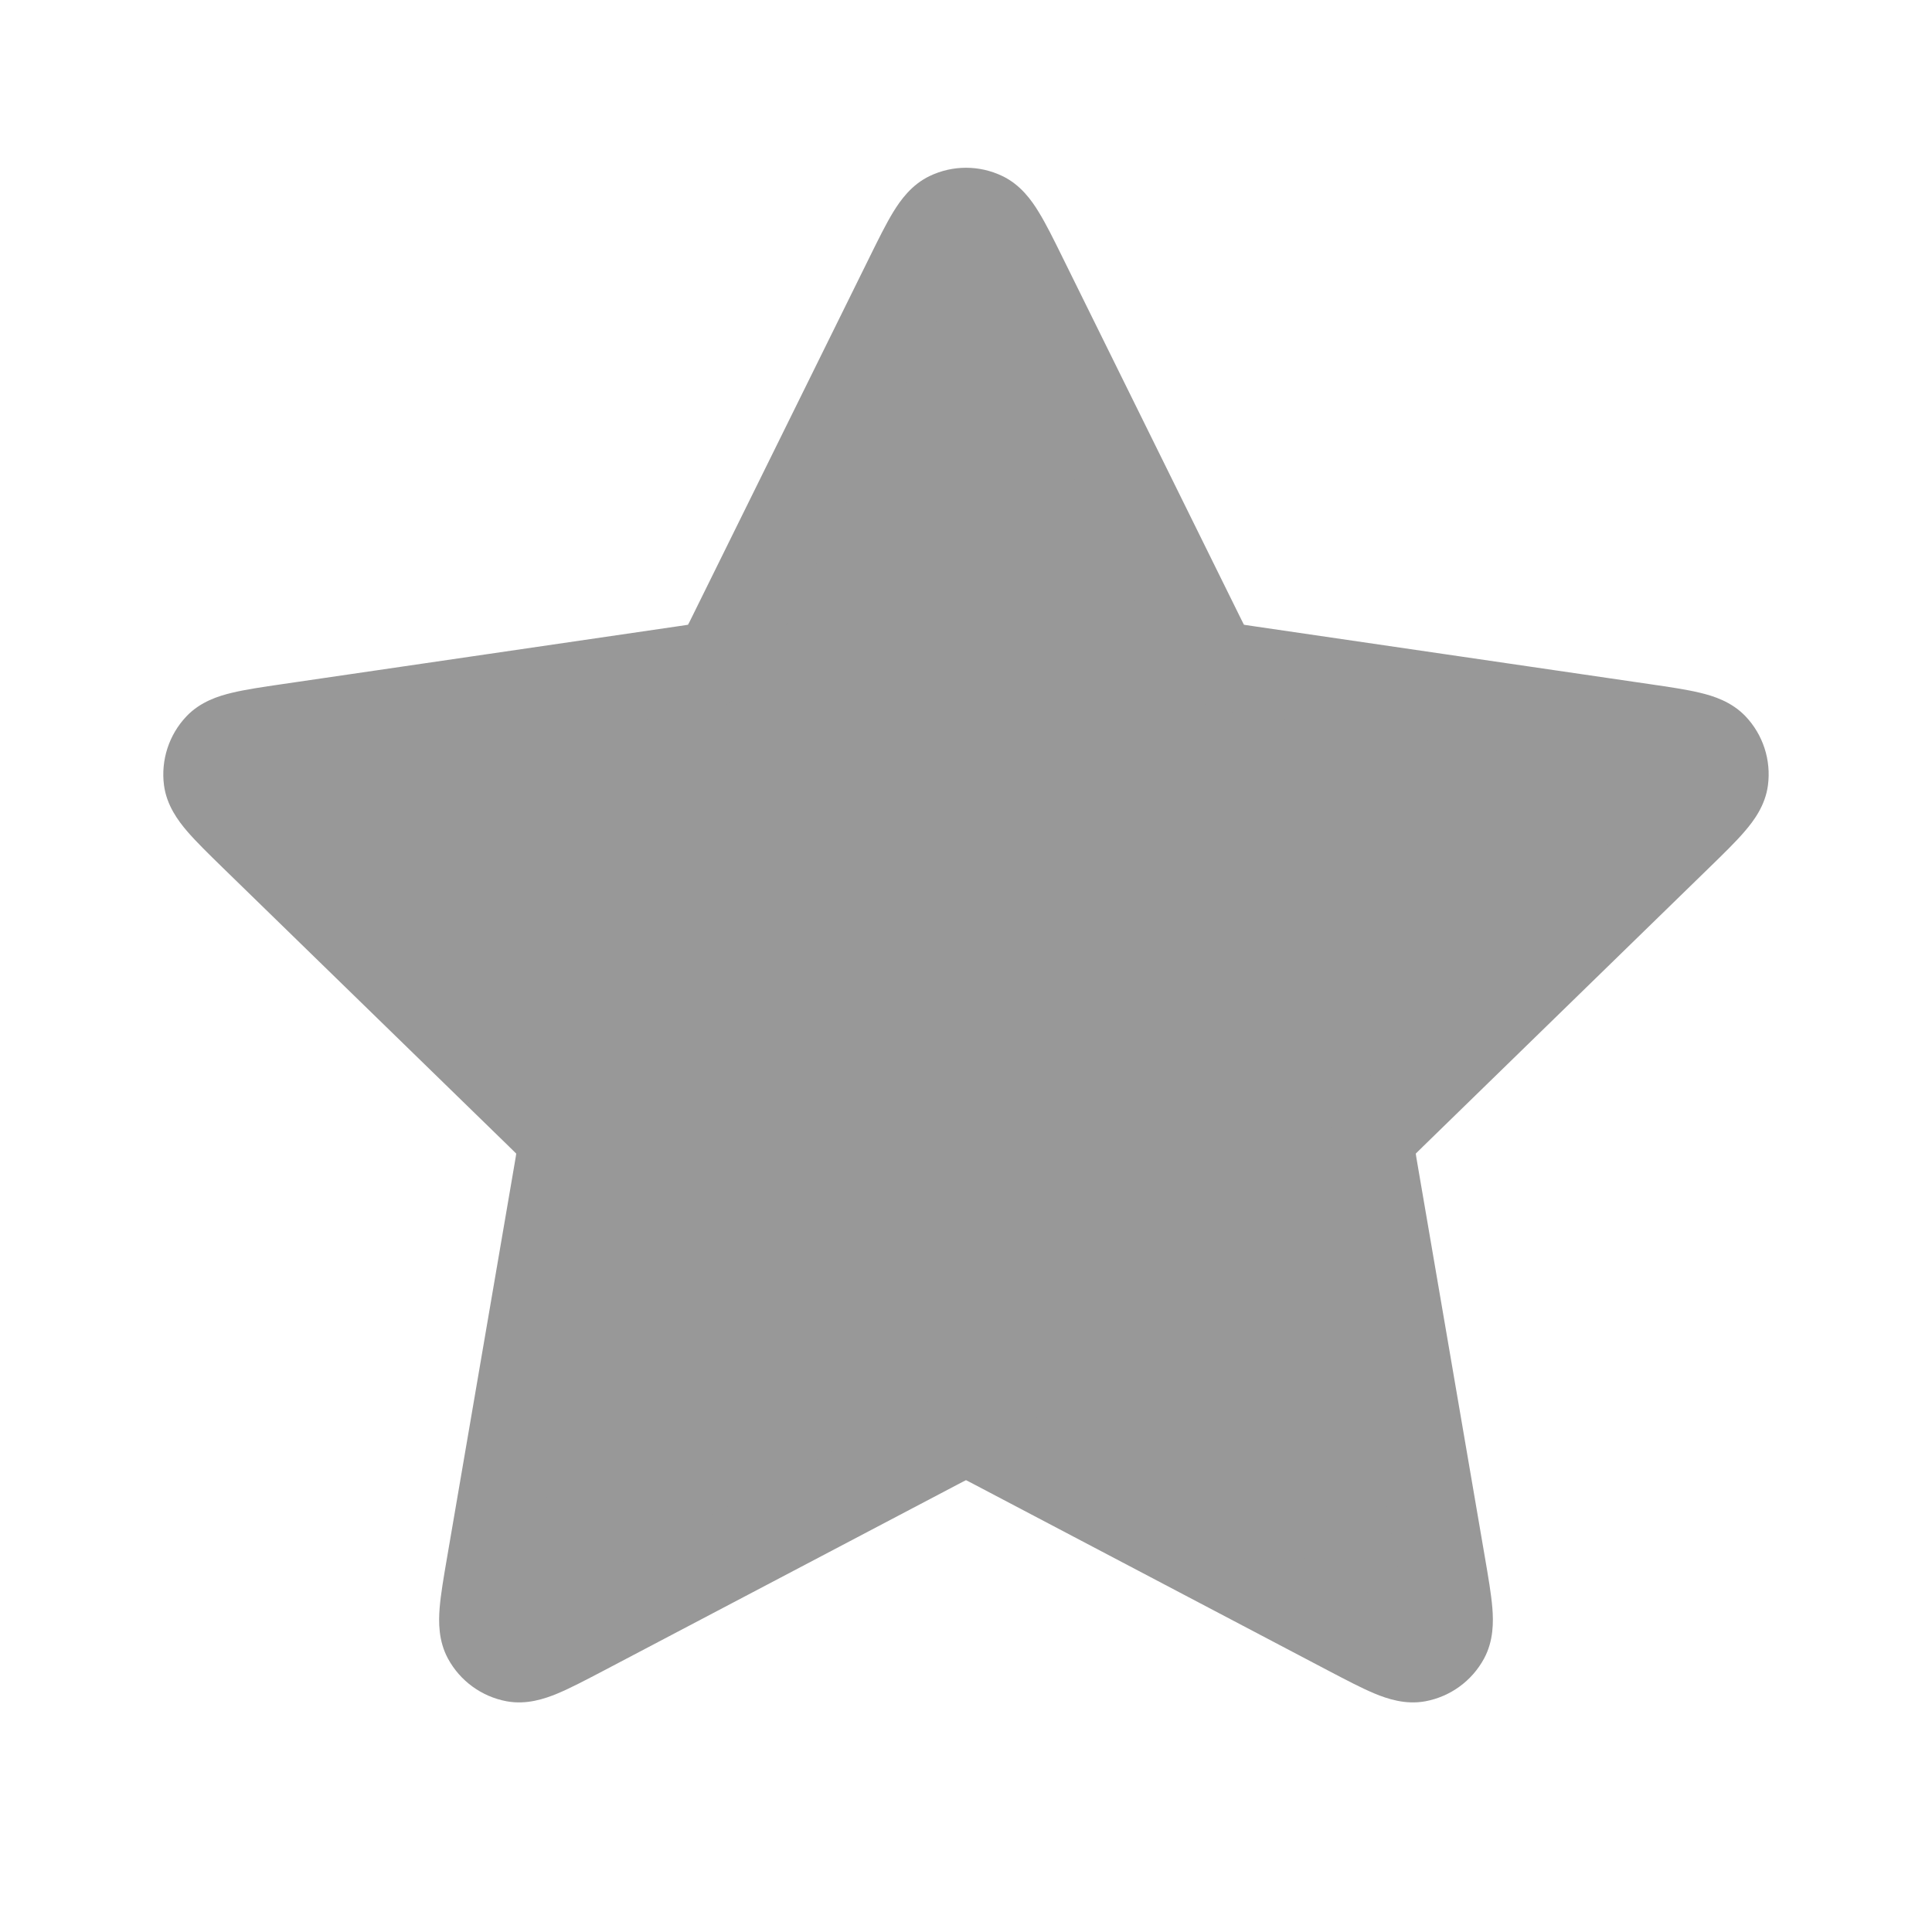
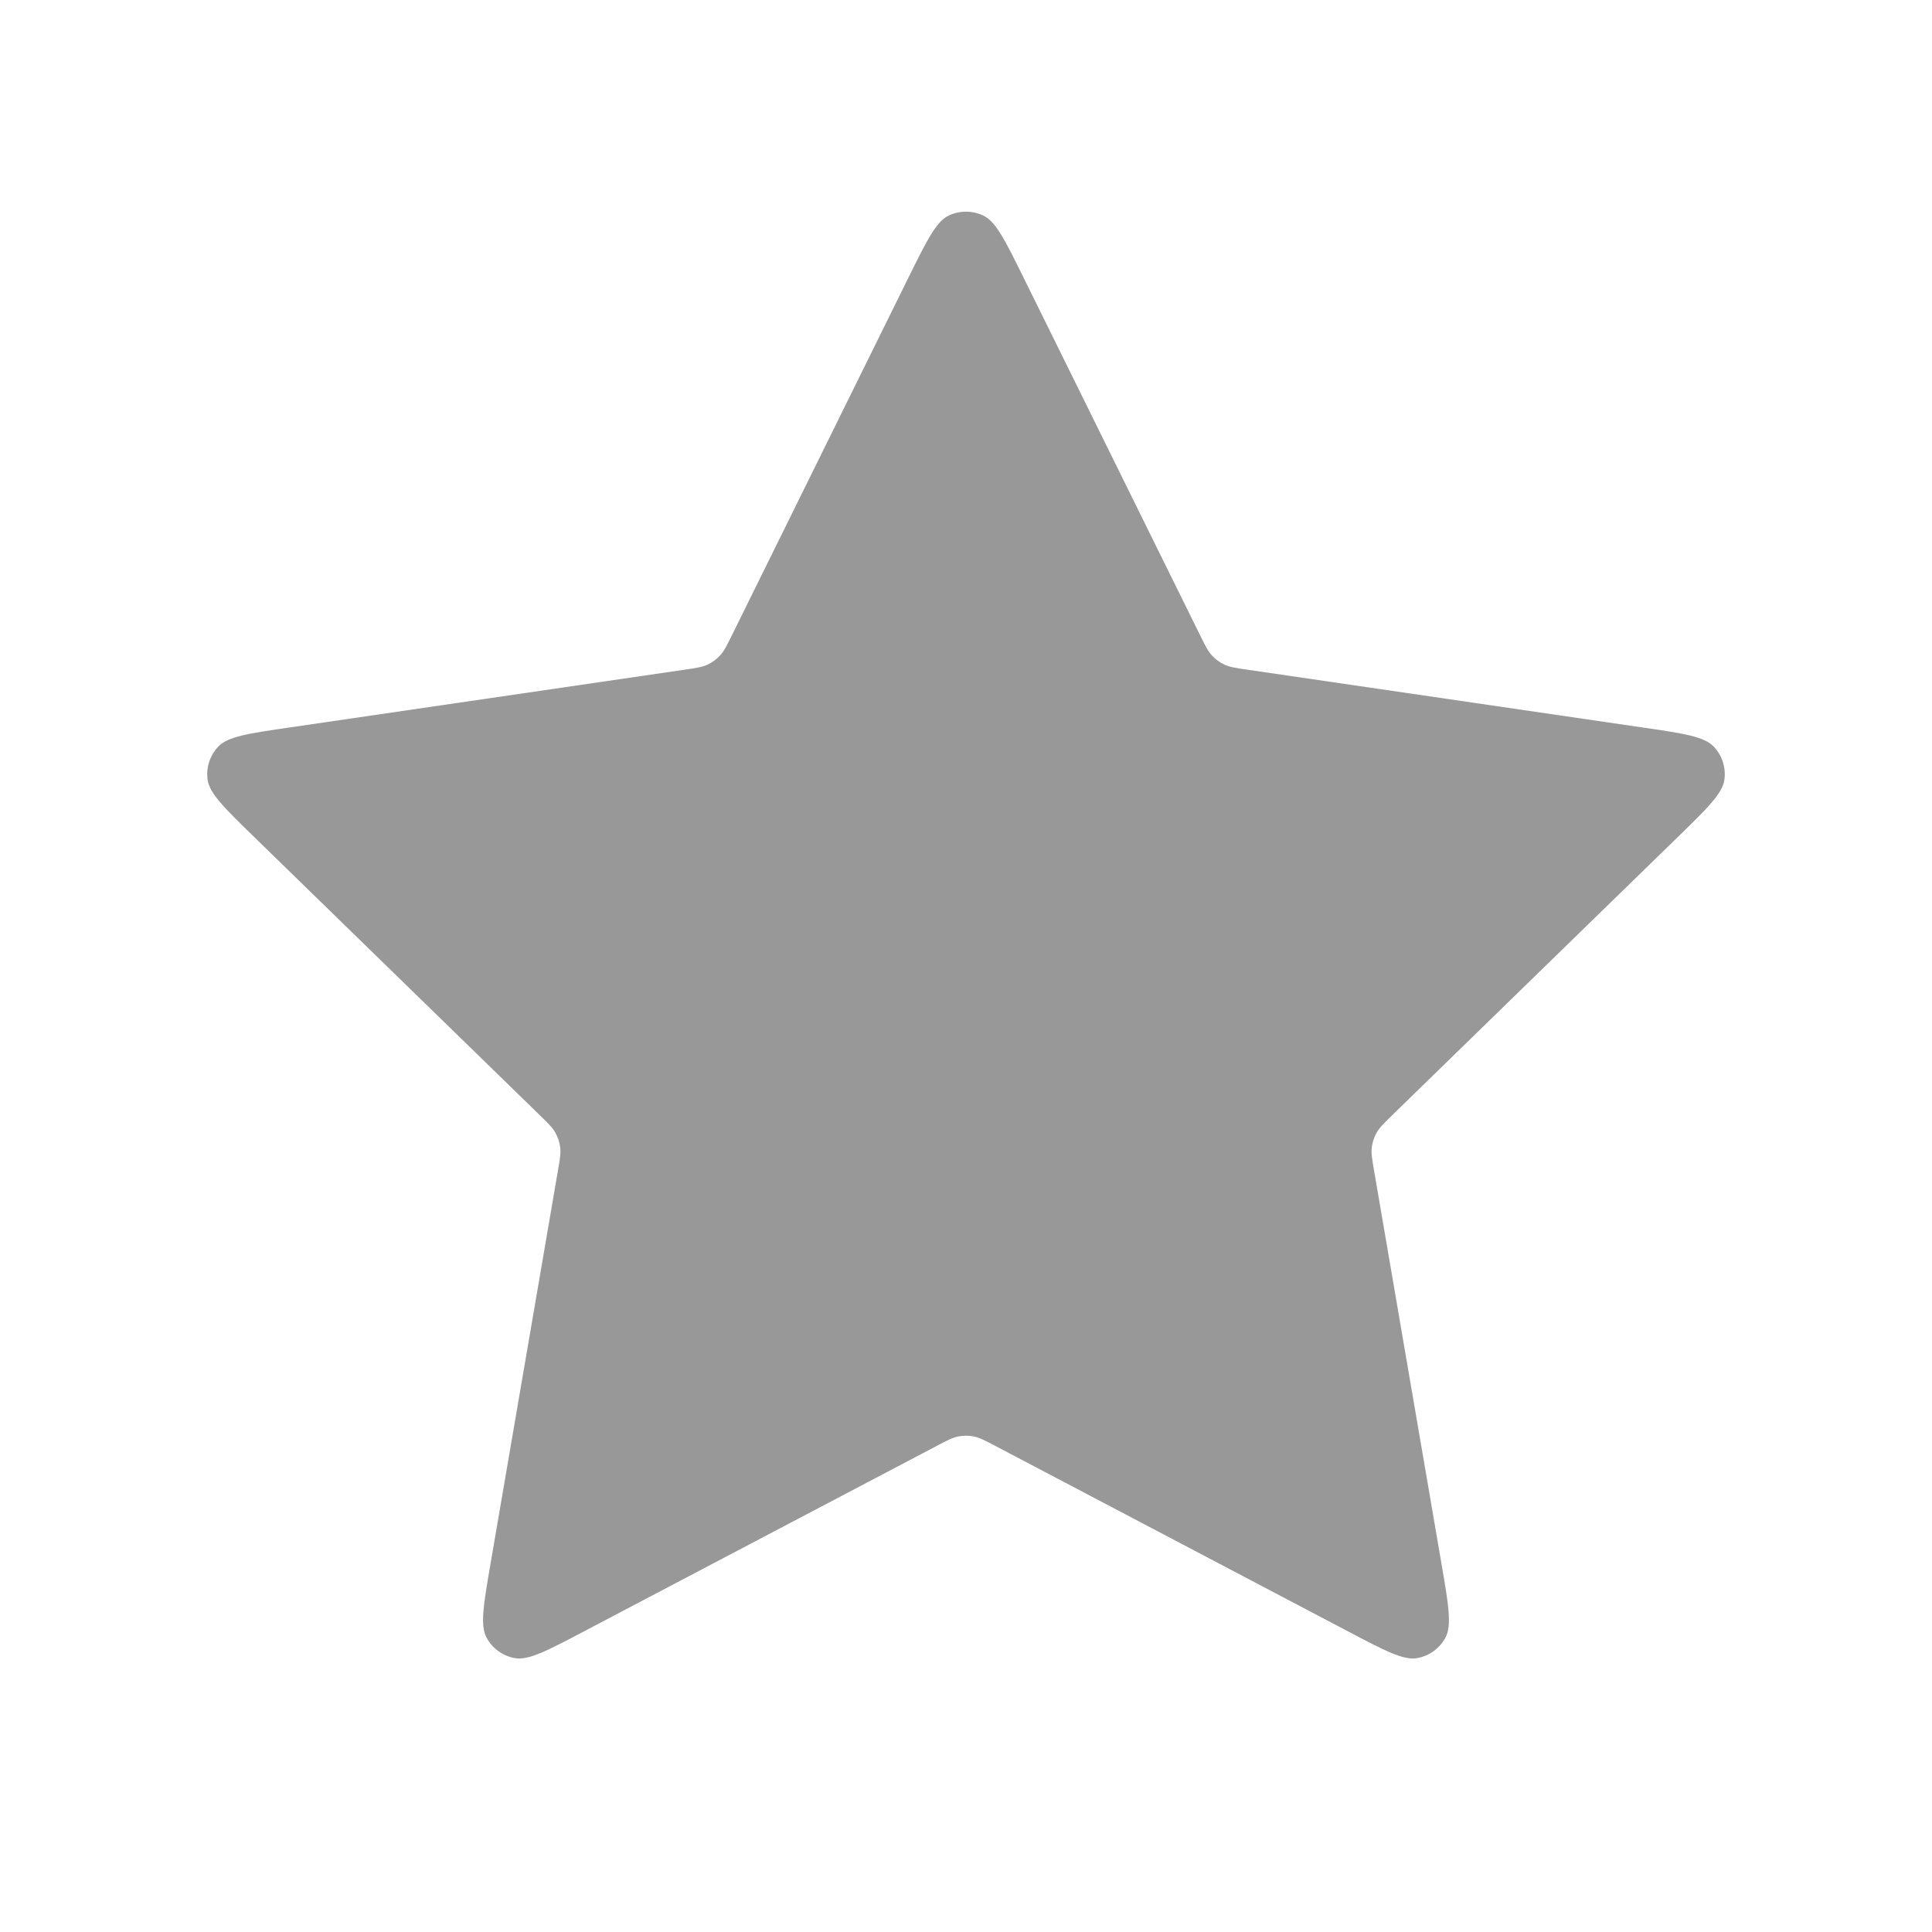
<svg xmlns="http://www.w3.org/2000/svg" width="36" height="36" viewBox="0 0 36 36" fill="none">
  <path d="M16.924 5.18C17.27 4.48 17.443 4.129 17.677 4.017C17.881 3.92 18.119 3.92 18.323 4.017C18.558 4.129 18.73 4.48 19.076 5.18L22.356 11.825C22.458 12.032 22.509 12.135 22.584 12.215C22.65 12.286 22.729 12.344 22.817 12.385C22.916 12.431 23.03 12.448 23.259 12.481L30.596 13.554C31.368 13.666 31.754 13.723 31.933 13.912C32.089 14.076 32.162 14.301 32.132 14.526C32.098 14.783 31.819 15.056 31.259 15.601L25.952 20.77C25.787 20.931 25.704 21.011 25.651 21.107C25.603 21.192 25.573 21.285 25.561 21.382C25.548 21.491 25.568 21.605 25.607 21.832L26.859 29.133C26.991 29.903 27.057 30.288 26.933 30.517C26.825 30.715 26.633 30.855 26.411 30.896C26.155 30.944 25.809 30.762 25.118 30.398L18.559 26.949C18.354 26.841 18.252 26.788 18.144 26.766C18.049 26.748 17.951 26.748 17.856 26.766C17.748 26.788 17.646 26.841 17.442 26.949L10.882 30.398C10.191 30.762 9.845 30.944 9.589 30.896C9.367 30.855 9.175 30.715 9.067 30.517C8.943 30.288 9.009 29.903 9.141 29.133L10.393 21.832C10.432 21.605 10.452 21.491 10.439 21.382C10.427 21.285 10.397 21.192 10.349 21.107C10.296 21.011 10.213 20.931 10.048 20.77L4.741 15.601C4.181 15.056 3.902 14.783 3.868 14.526C3.838 14.301 3.911 14.076 4.067 13.912C4.246 13.723 4.632 13.666 5.405 13.554L12.742 12.481C12.97 12.448 13.084 12.431 13.183 12.385C13.271 12.344 13.35 12.286 13.416 12.215C13.491 12.135 13.542 12.032 13.644 11.825L16.924 5.18Z" fill="#989898" />
-   <path fill-rule="evenodd" clip-rule="evenodd" d="M17.325 3.279C17.752 3.075 18.248 3.075 18.675 3.279C19.017 3.442 19.223 3.734 19.355 3.951C19.491 4.172 19.635 4.463 19.794 4.786L23.09 11.463C23.116 11.516 23.136 11.556 23.154 11.592C23.164 11.612 23.172 11.628 23.179 11.641C23.194 11.644 23.212 11.647 23.234 11.65C23.273 11.656 23.318 11.663 23.377 11.671L30.749 12.749C31.105 12.801 31.426 12.848 31.678 12.909C31.926 12.968 32.266 13.074 32.527 13.349C32.852 13.692 33.005 14.164 32.943 14.633C32.894 15.008 32.68 15.294 32.514 15.487C32.346 15.684 32.113 15.911 31.855 16.162L26.523 21.356C26.481 21.397 26.448 21.429 26.42 21.457C26.404 21.473 26.391 21.486 26.381 21.496C26.383 21.511 26.385 21.529 26.389 21.552C26.395 21.591 26.403 21.636 26.413 21.694L27.671 29.03C27.732 29.385 27.787 29.705 27.808 29.963C27.828 30.217 27.833 30.574 27.652 30.907C27.426 31.323 27.025 31.614 26.56 31.701C26.187 31.77 25.849 31.654 25.614 31.557C25.374 31.457 25.087 31.306 24.768 31.139L18.178 27.673C18.125 27.645 18.085 27.624 18.05 27.606C18.029 27.596 18.013 27.588 18 27.581C17.986 27.588 17.97 27.596 17.95 27.606C17.915 27.624 17.874 27.645 17.822 27.673L11.232 31.139C10.913 31.306 10.626 31.457 10.386 31.557C10.151 31.654 9.813 31.77 9.44 31.701C8.975 31.614 8.574 31.323 8.348 30.907C8.167 30.574 8.172 30.217 8.192 29.963C8.213 29.705 8.268 29.385 8.329 29.03L9.587 21.694C9.597 21.636 9.604 21.591 9.611 21.552C9.614 21.529 9.617 21.511 9.619 21.496C9.609 21.486 9.596 21.473 9.58 21.457C9.552 21.429 9.519 21.397 9.477 21.356L4.144 16.162C3.887 15.911 3.654 15.684 3.485 15.487C3.32 15.294 3.106 15.008 3.056 14.633C2.995 14.164 3.148 13.692 3.473 13.349C3.733 13.074 4.074 12.968 4.322 12.909C4.574 12.848 4.895 12.801 5.251 12.749L12.623 11.671C12.681 11.663 12.726 11.656 12.765 11.65C12.788 11.647 12.806 11.644 12.82 11.641C12.827 11.628 12.836 11.612 12.846 11.592C12.864 11.556 12.884 11.516 12.91 11.463L16.206 4.786C16.365 4.463 16.509 4.172 16.644 3.951C16.777 3.734 16.983 3.442 17.325 3.279ZM18 4.873C17.916 5.02 17.812 5.229 17.657 5.542L14.377 12.187C14.37 12.201 14.363 12.216 14.356 12.231C14.278 12.389 14.175 12.6 14.015 12.772C13.877 12.921 13.712 13.041 13.528 13.127C13.315 13.226 13.083 13.259 12.908 13.284C12.891 13.286 12.875 13.288 12.86 13.291L5.523 14.363C5.177 14.414 4.947 14.448 4.781 14.482C4.895 14.608 5.061 14.771 5.312 15.014L10.619 20.183C10.63 20.194 10.642 20.206 10.654 20.218C10.781 20.34 10.95 20.504 11.064 20.709C11.163 20.887 11.226 21.082 11.251 21.283C11.279 21.517 11.239 21.748 11.208 21.922C11.205 21.939 11.202 21.955 11.2 21.97L9.947 29.271C9.888 29.616 9.85 29.845 9.831 30.014C9.986 29.944 10.192 29.837 10.501 29.674L17.061 26.224C17.074 26.217 17.089 26.21 17.104 26.202C17.26 26.119 17.467 26.009 17.698 25.963C17.897 25.924 18.102 25.924 18.302 25.963C18.532 26.009 18.74 26.119 18.896 26.202C18.911 26.21 18.925 26.217 18.939 26.224L25.498 29.674C25.808 29.837 26.014 29.944 26.169 30.014C26.15 29.845 26.111 29.616 26.052 29.271L24.8 21.97C24.797 21.955 24.795 21.939 24.792 21.922C24.761 21.748 24.721 21.517 24.749 21.283C24.773 21.082 24.837 20.887 24.936 20.709C25.05 20.504 25.219 20.34 25.346 20.218C25.358 20.206 25.37 20.194 25.381 20.183L30.688 15.014C30.939 14.771 31.105 14.608 31.219 14.482C31.053 14.448 30.823 14.414 30.477 14.363L23.14 13.291C23.125 13.288 23.108 13.286 23.092 13.284C22.917 13.259 22.685 13.226 22.472 13.127C22.288 13.041 22.122 12.921 21.984 12.772C21.824 12.6 21.721 12.389 21.644 12.231C21.636 12.216 21.629 12.201 21.622 12.187L18.342 5.542C18.188 5.229 18.084 5.02 18 4.873Z" fill="#989898" />
</svg>